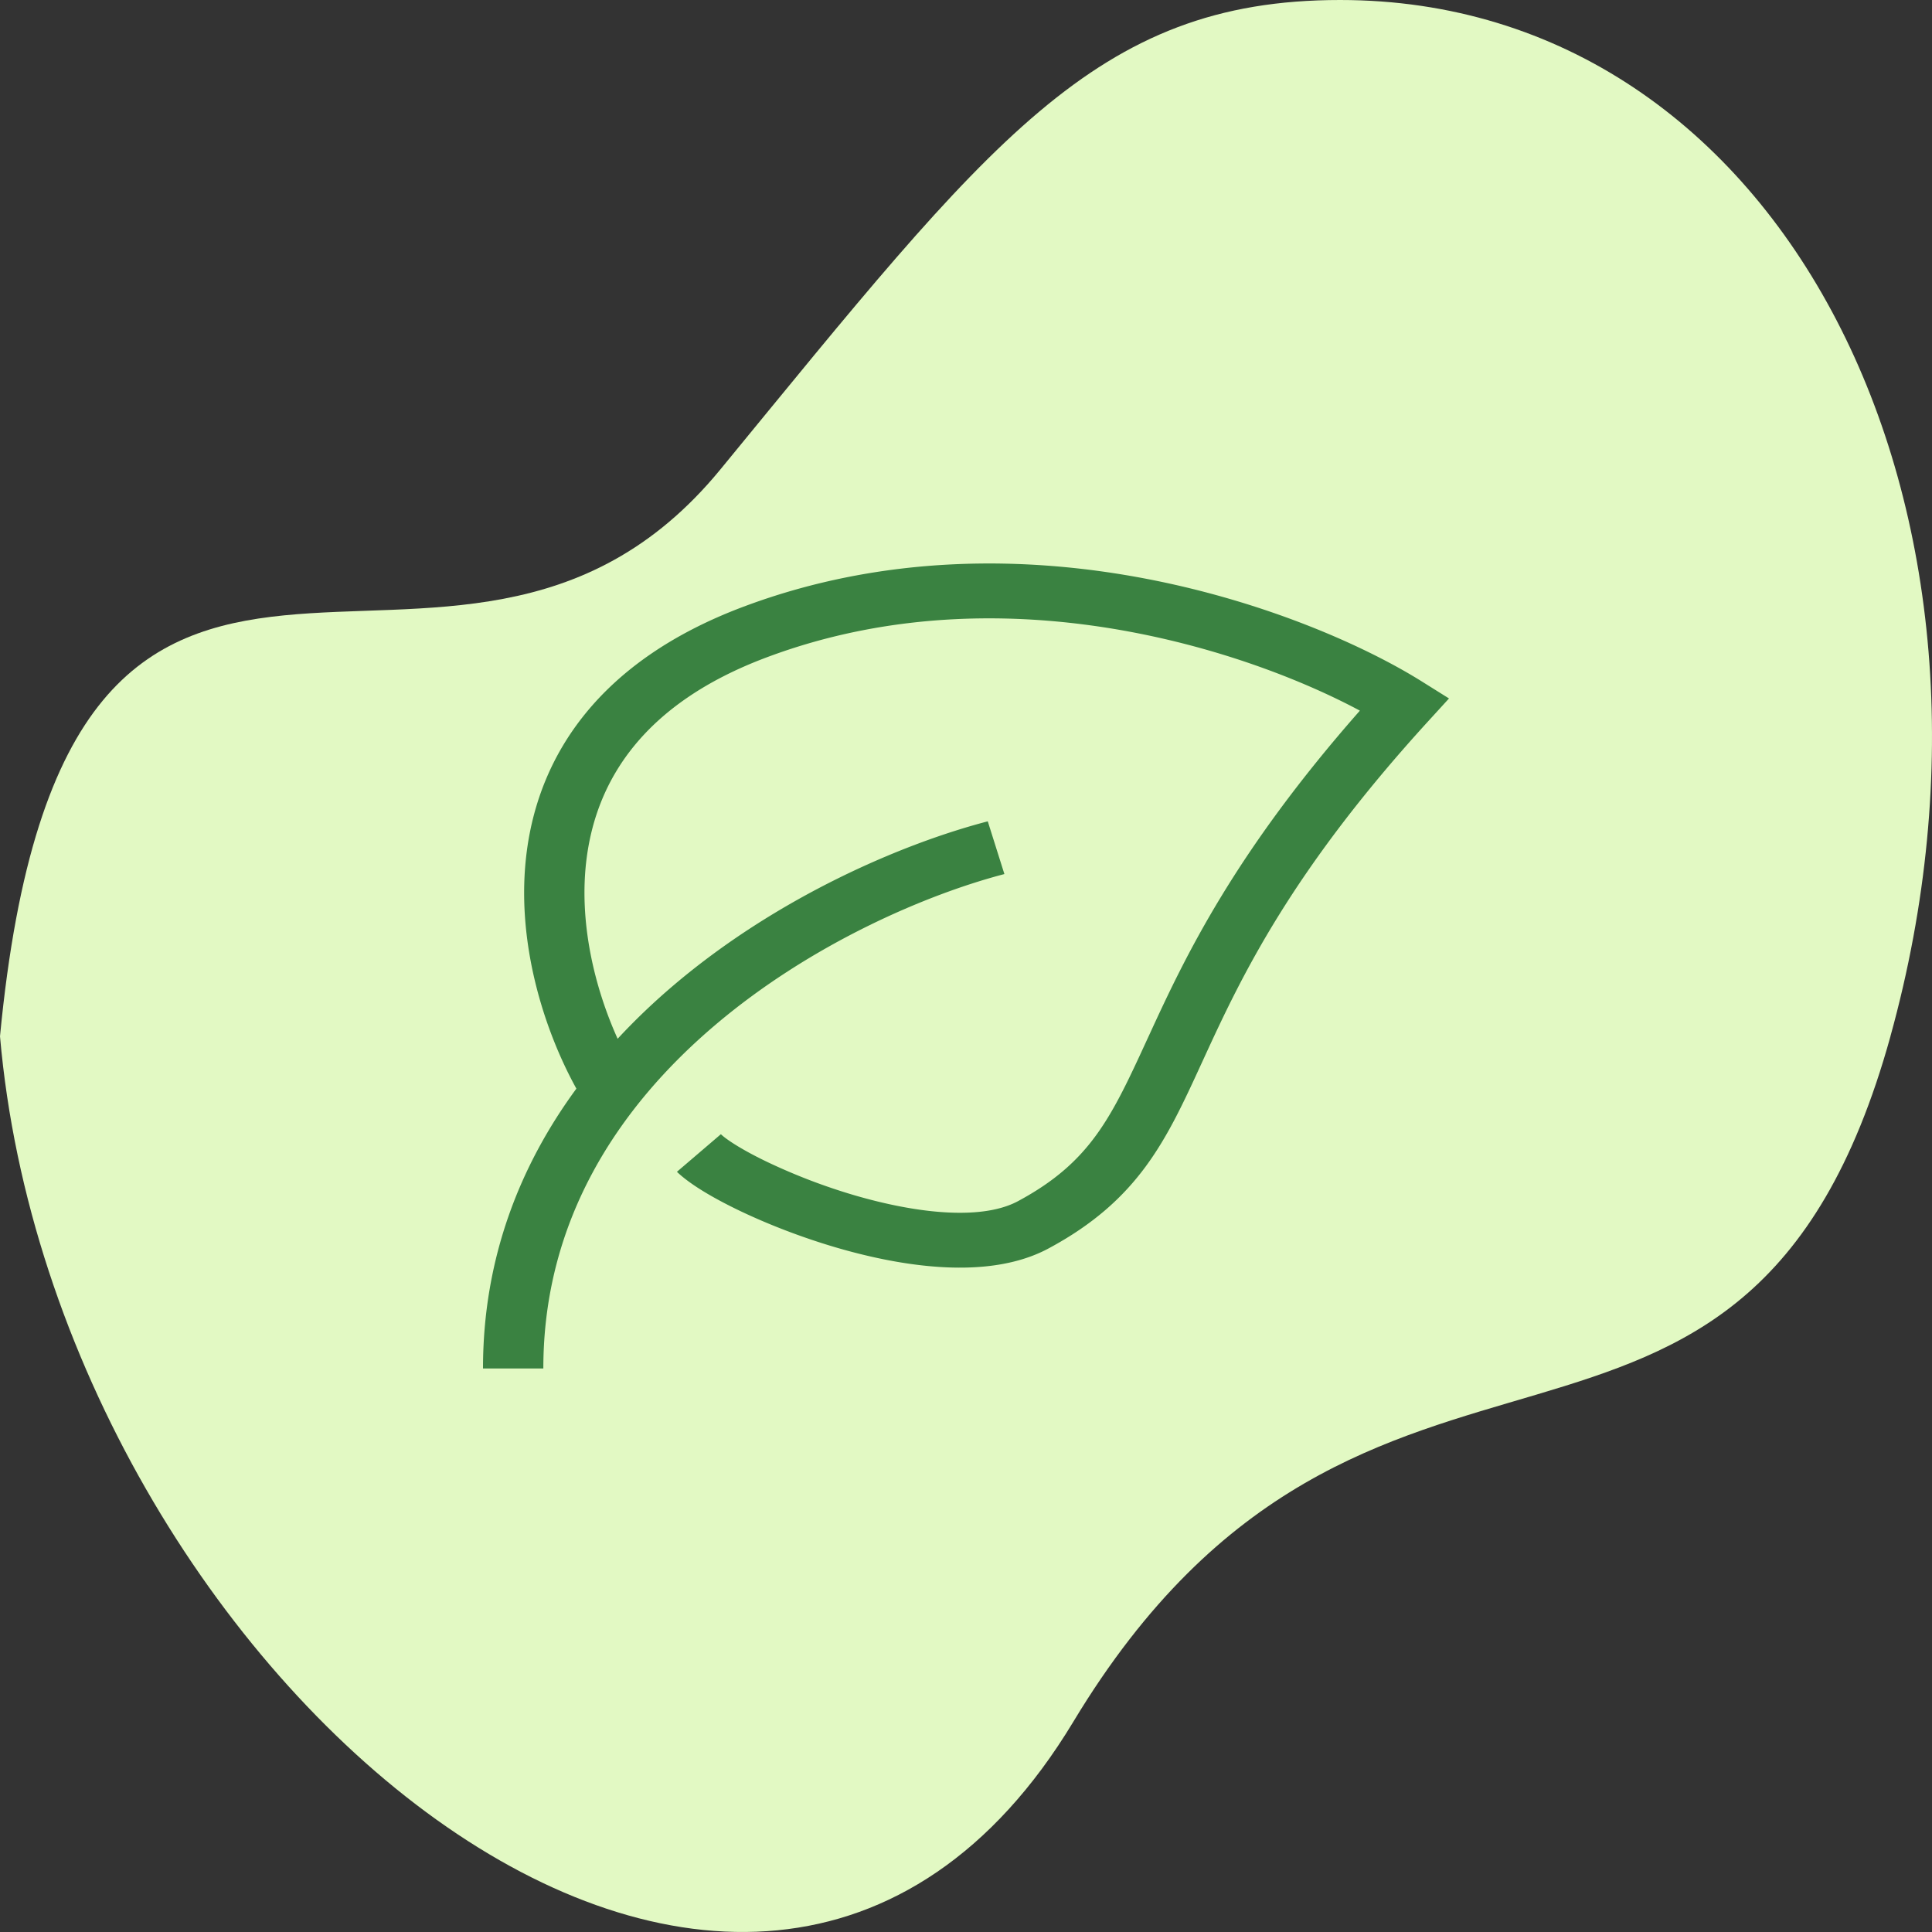
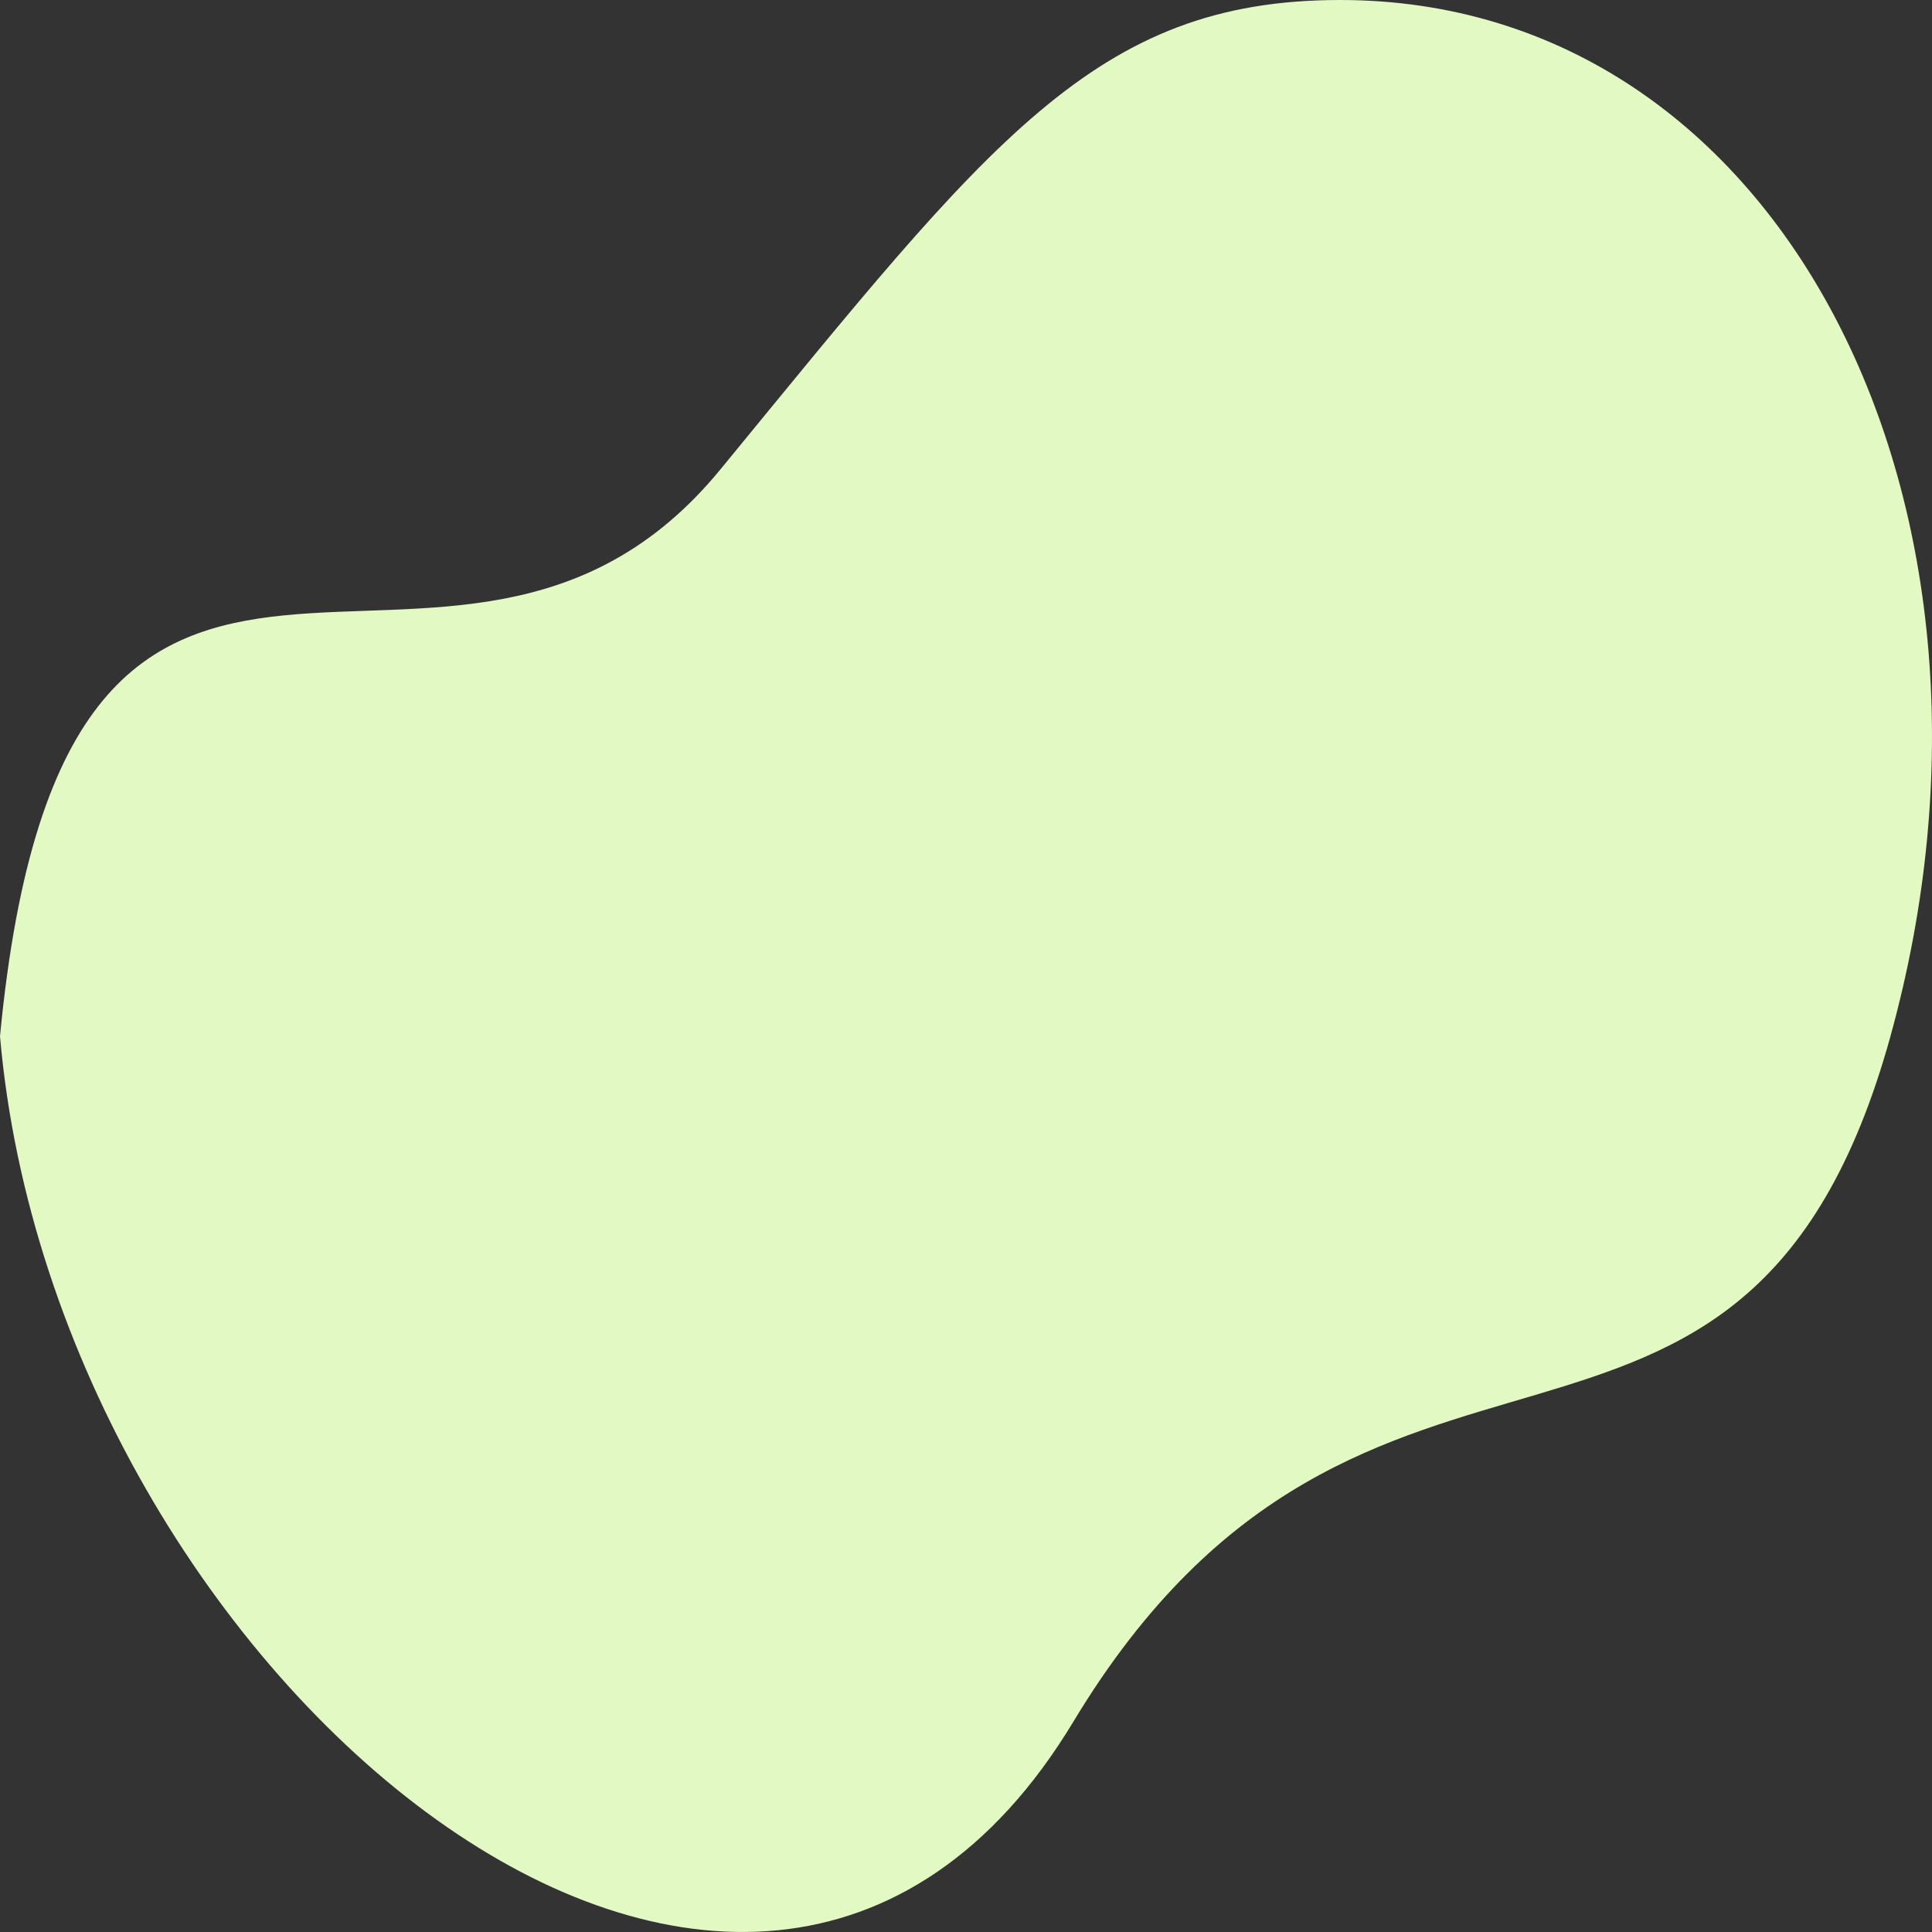
<svg xmlns="http://www.w3.org/2000/svg" fill="none" height="48" width="48">
  <rect width="100%" height="100%" fill="#333333" stroke="none" />
  <path d="M46.967 25.747C50.602 12.625 44.314 0 33.295 0c-6.097 0-8.7 3.504-15.397 11.663C11.2 19.822 1.65 8.478 0 25.747 1.386 41.66 18.652 56.064 26.668 42.774c7.298-12.1 16.665-3.906 20.3-17.027z" fill="#e2f9c3" />
-   <path clip-rule="evenodd" d="M35.324 16.93c-1.386-.867-3.854-1.975-6.834-2.548-2.985-.574-6.53-.62-10.028.695-3.585 1.348-5.057 3.685-5.372 6.059-.299 2.247.44 4.482 1.23 5.911C12.932 28.937 12 31.246 12 34h1.499c0-3.693 1.873-6.497 4.261-8.526 2.4-2.039 5.29-3.262 7.194-3.758l-.413-1.31c-2.096.546-5.205 1.865-7.804 4.072-.484.411-.951.854-1.392 1.33-.558-1.236-.982-2.892-.767-4.509.254-1.91 1.397-3.812 4.457-4.962 3.147-1.183 6.37-1.155 9.145-.621 2.324.447 4.302 1.242 5.606 1.94-3.125 3.55-4.342 6.116-5.23 8.05l-.04.086c-.904 1.967-1.415 3.079-3.227 4.052-.404.217-.989.316-1.729.28-.73-.035-1.543-.197-2.339-.43a14.668 14.668 0 0 1-2.147-.82c-.628-.3-1.023-.559-1.164-.695l-1.092.934c.321.31.904.654 1.557.967.677.324 1.508.652 2.385.91.875.257 1.82.452 2.721.495.891.043 1.812-.06 2.57-.468 2.245-1.205 2.928-2.696 3.803-4.602l.084-.183c.908-1.974 2.143-4.584 5.538-8.305l.524-.574z" fill="#3a8241" fill-rule="evenodd" />
</svg>